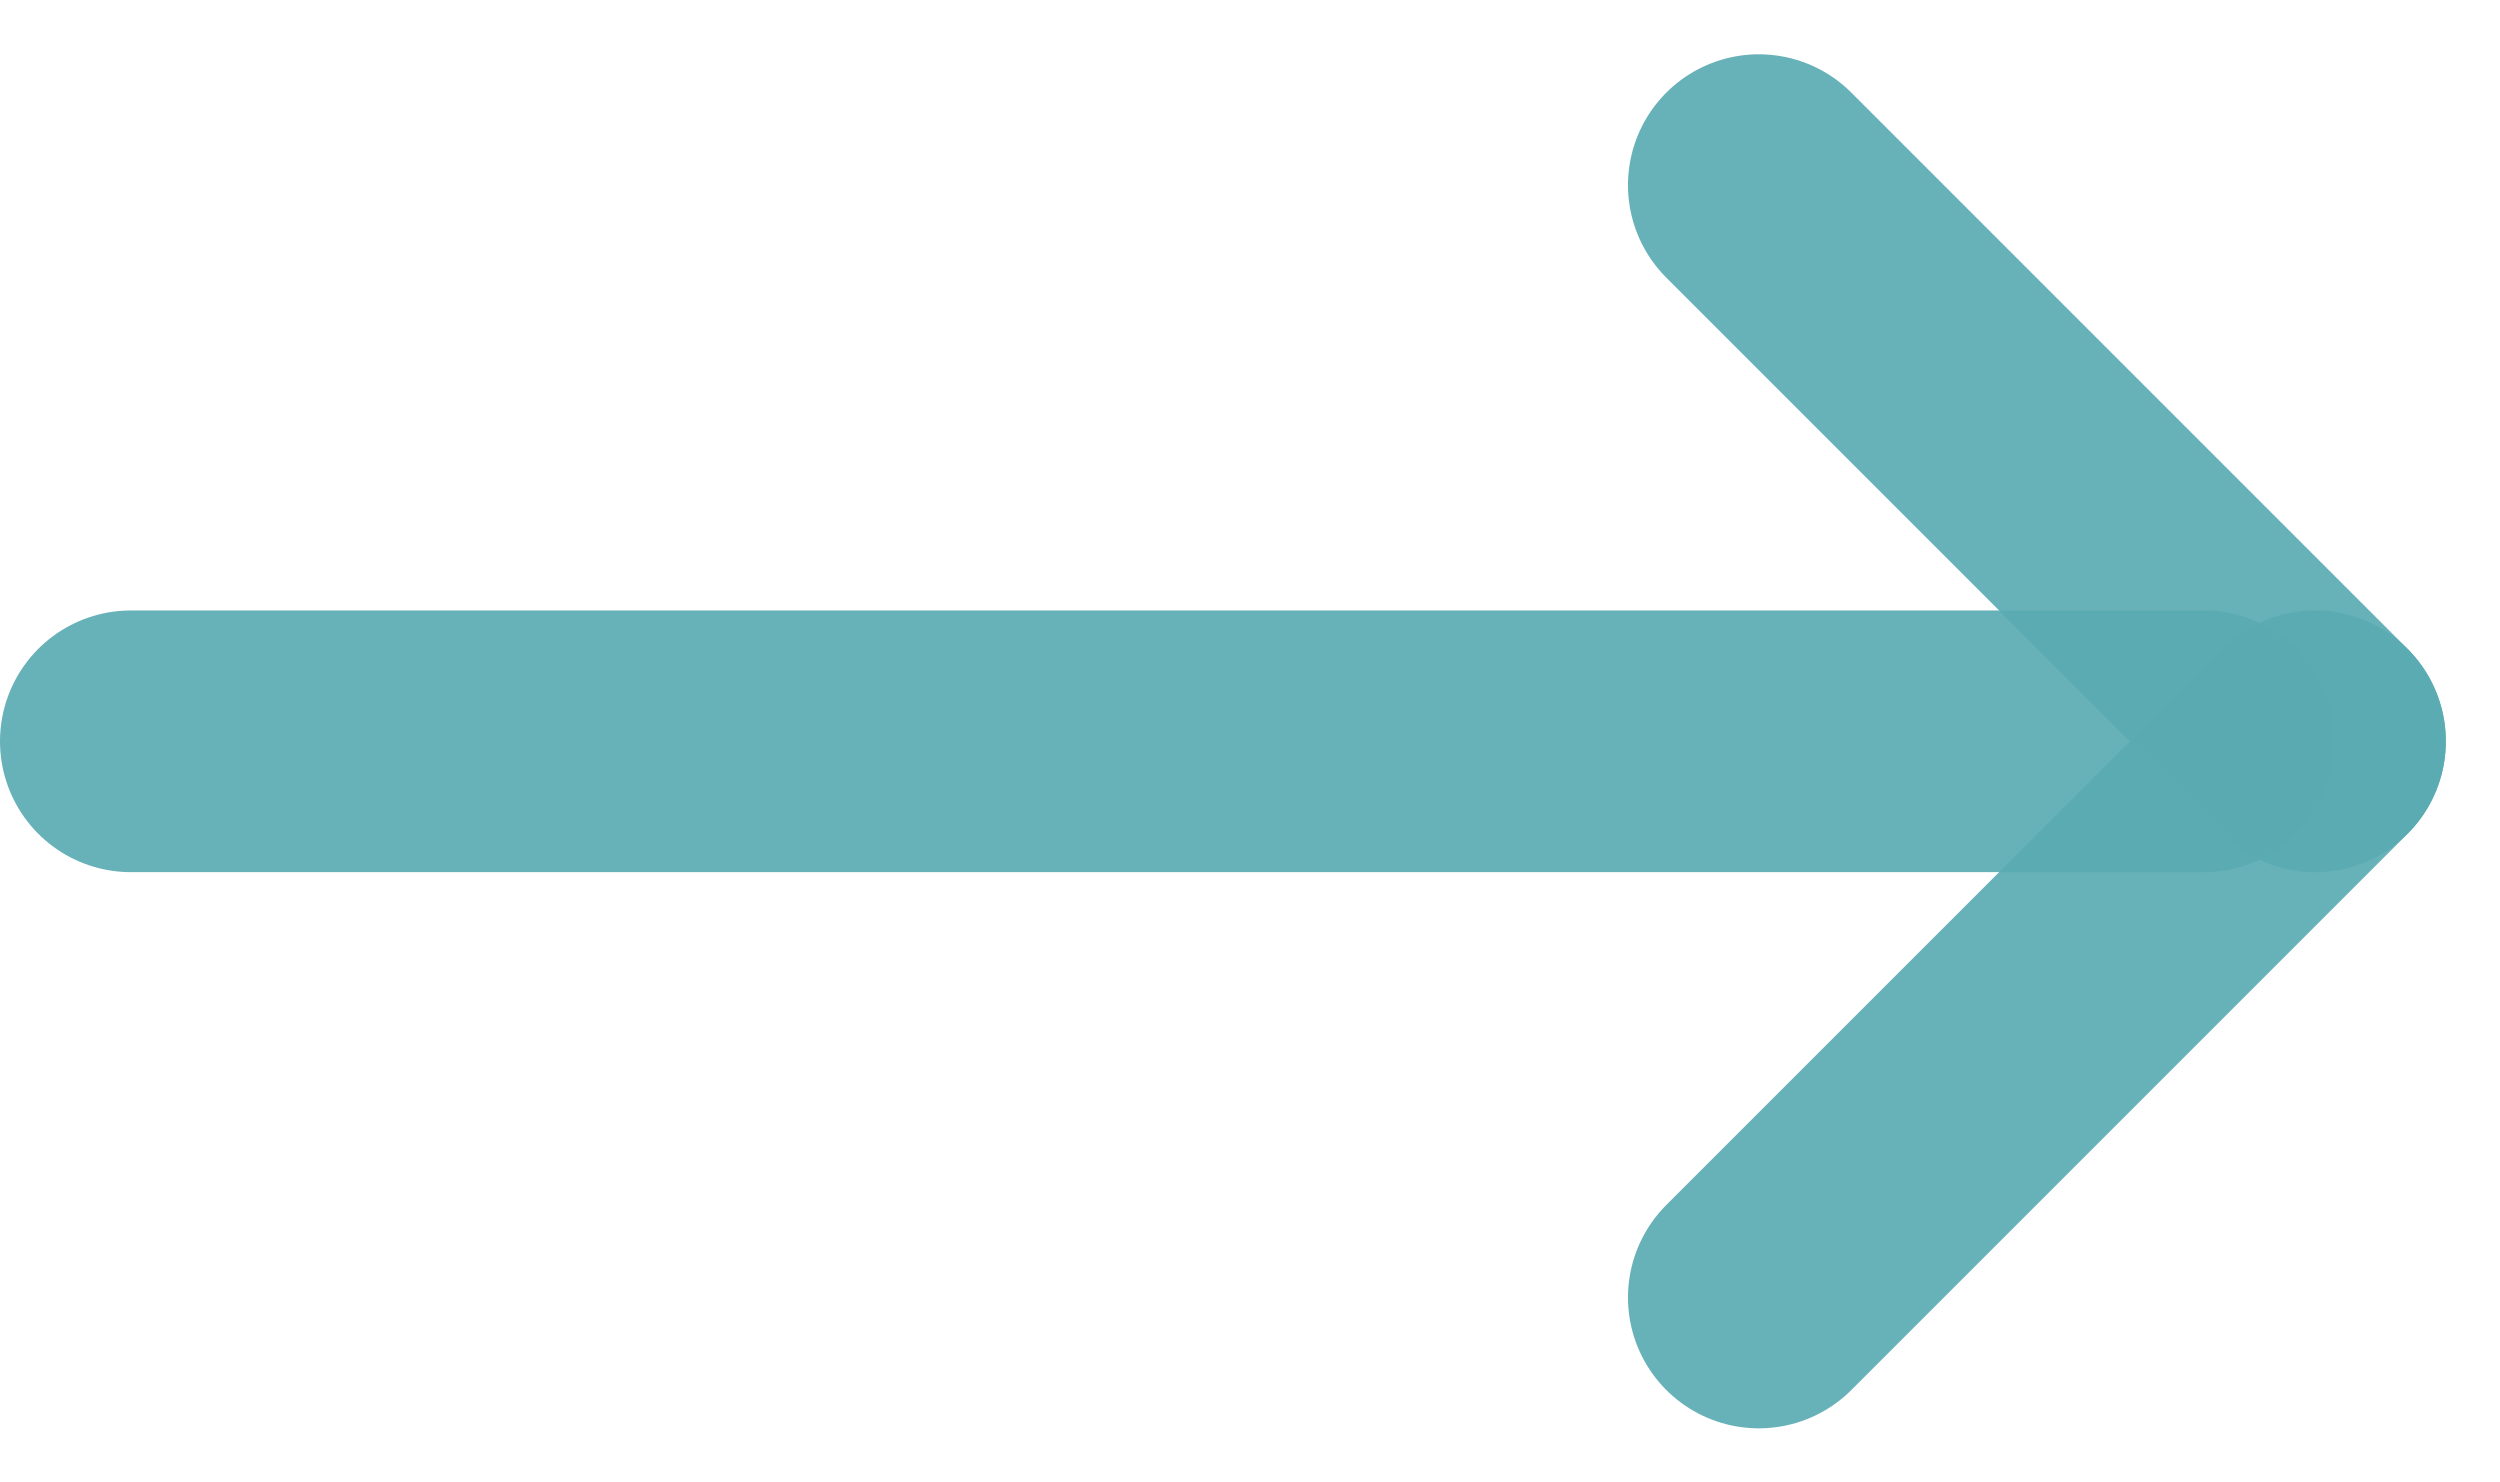
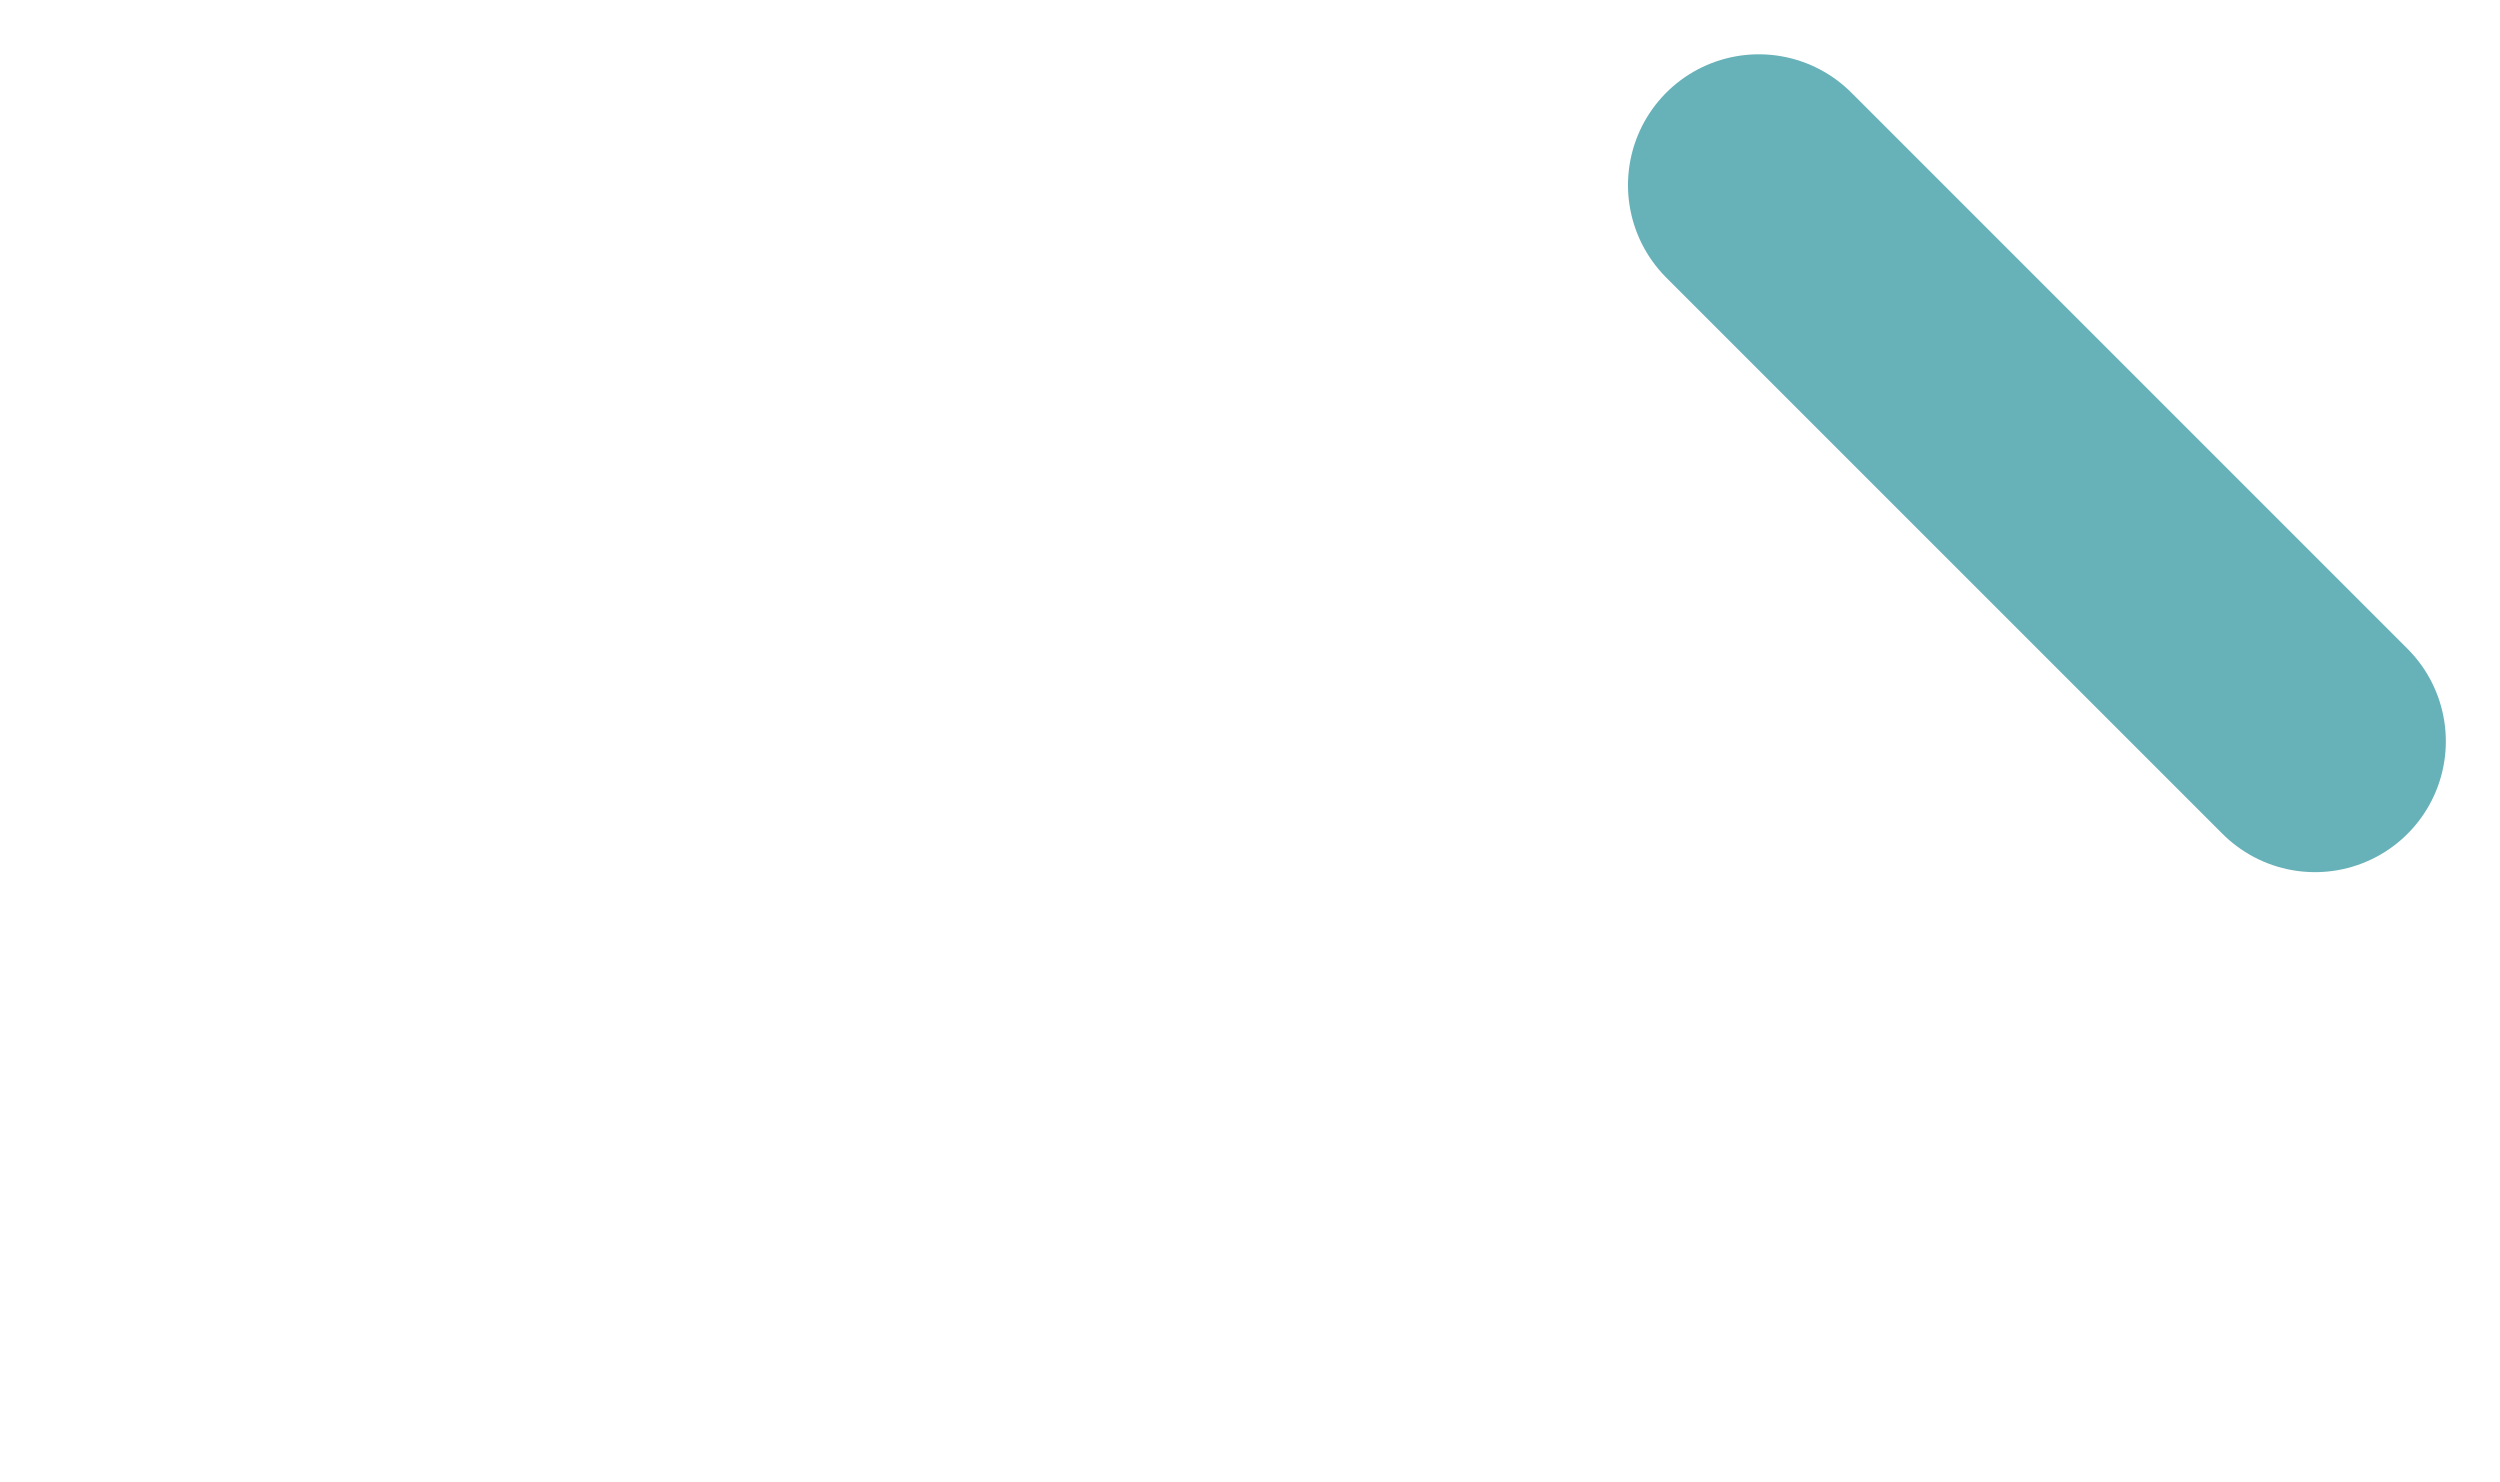
<svg xmlns="http://www.w3.org/2000/svg" width="19.108" height="11.331" viewBox="0 0 19.108 11.331">
  <defs>
    <style>.a{fill:none;stroke:rgba(90,170,178,0.92);stroke-linecap:round;stroke-width:2px;}</style>
  </defs>
  <g transform="translate(-1233.806 -625.834)">
-     <path class="a" d="M3.367,0H19.21" transform="translate(1231.439 631.5)" />
-     <line class="a" y1="4.251" x2="4.251" transform="translate(1247.249 631.5)" />
    <line class="a" x2="4.251" y2="4.251" transform="translate(1247.249 627.249)" />
  </g>
</svg>